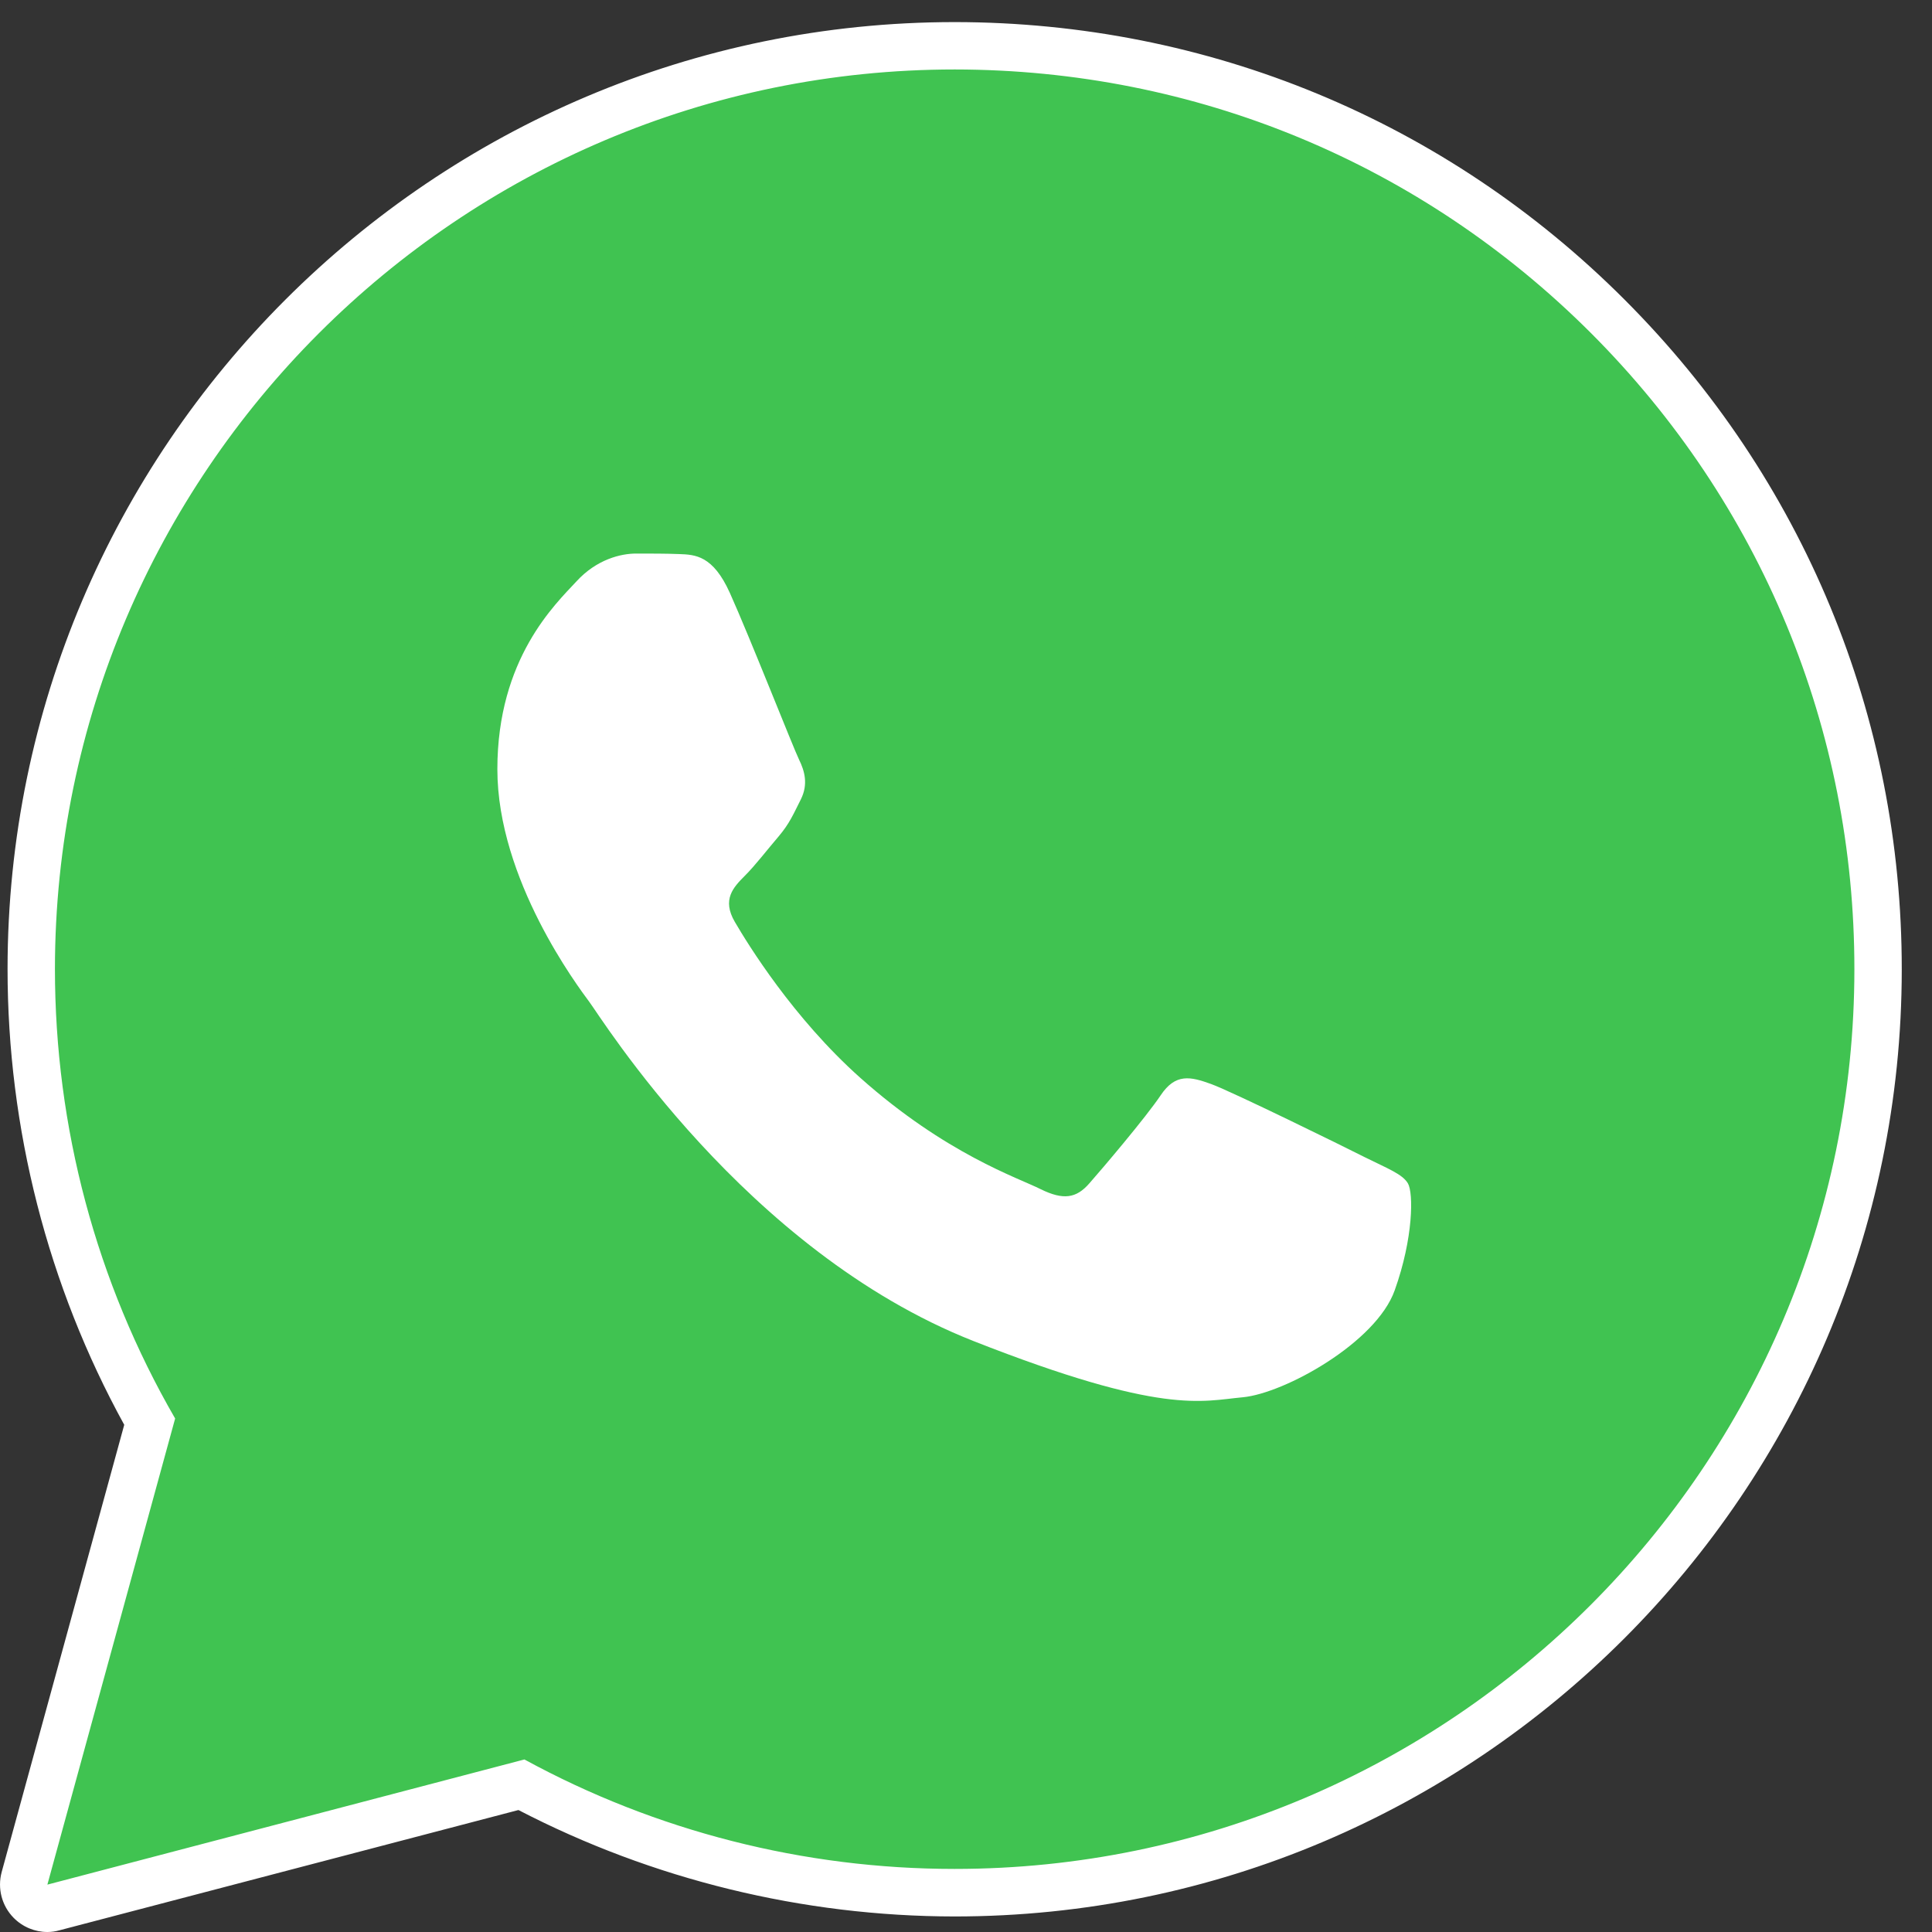
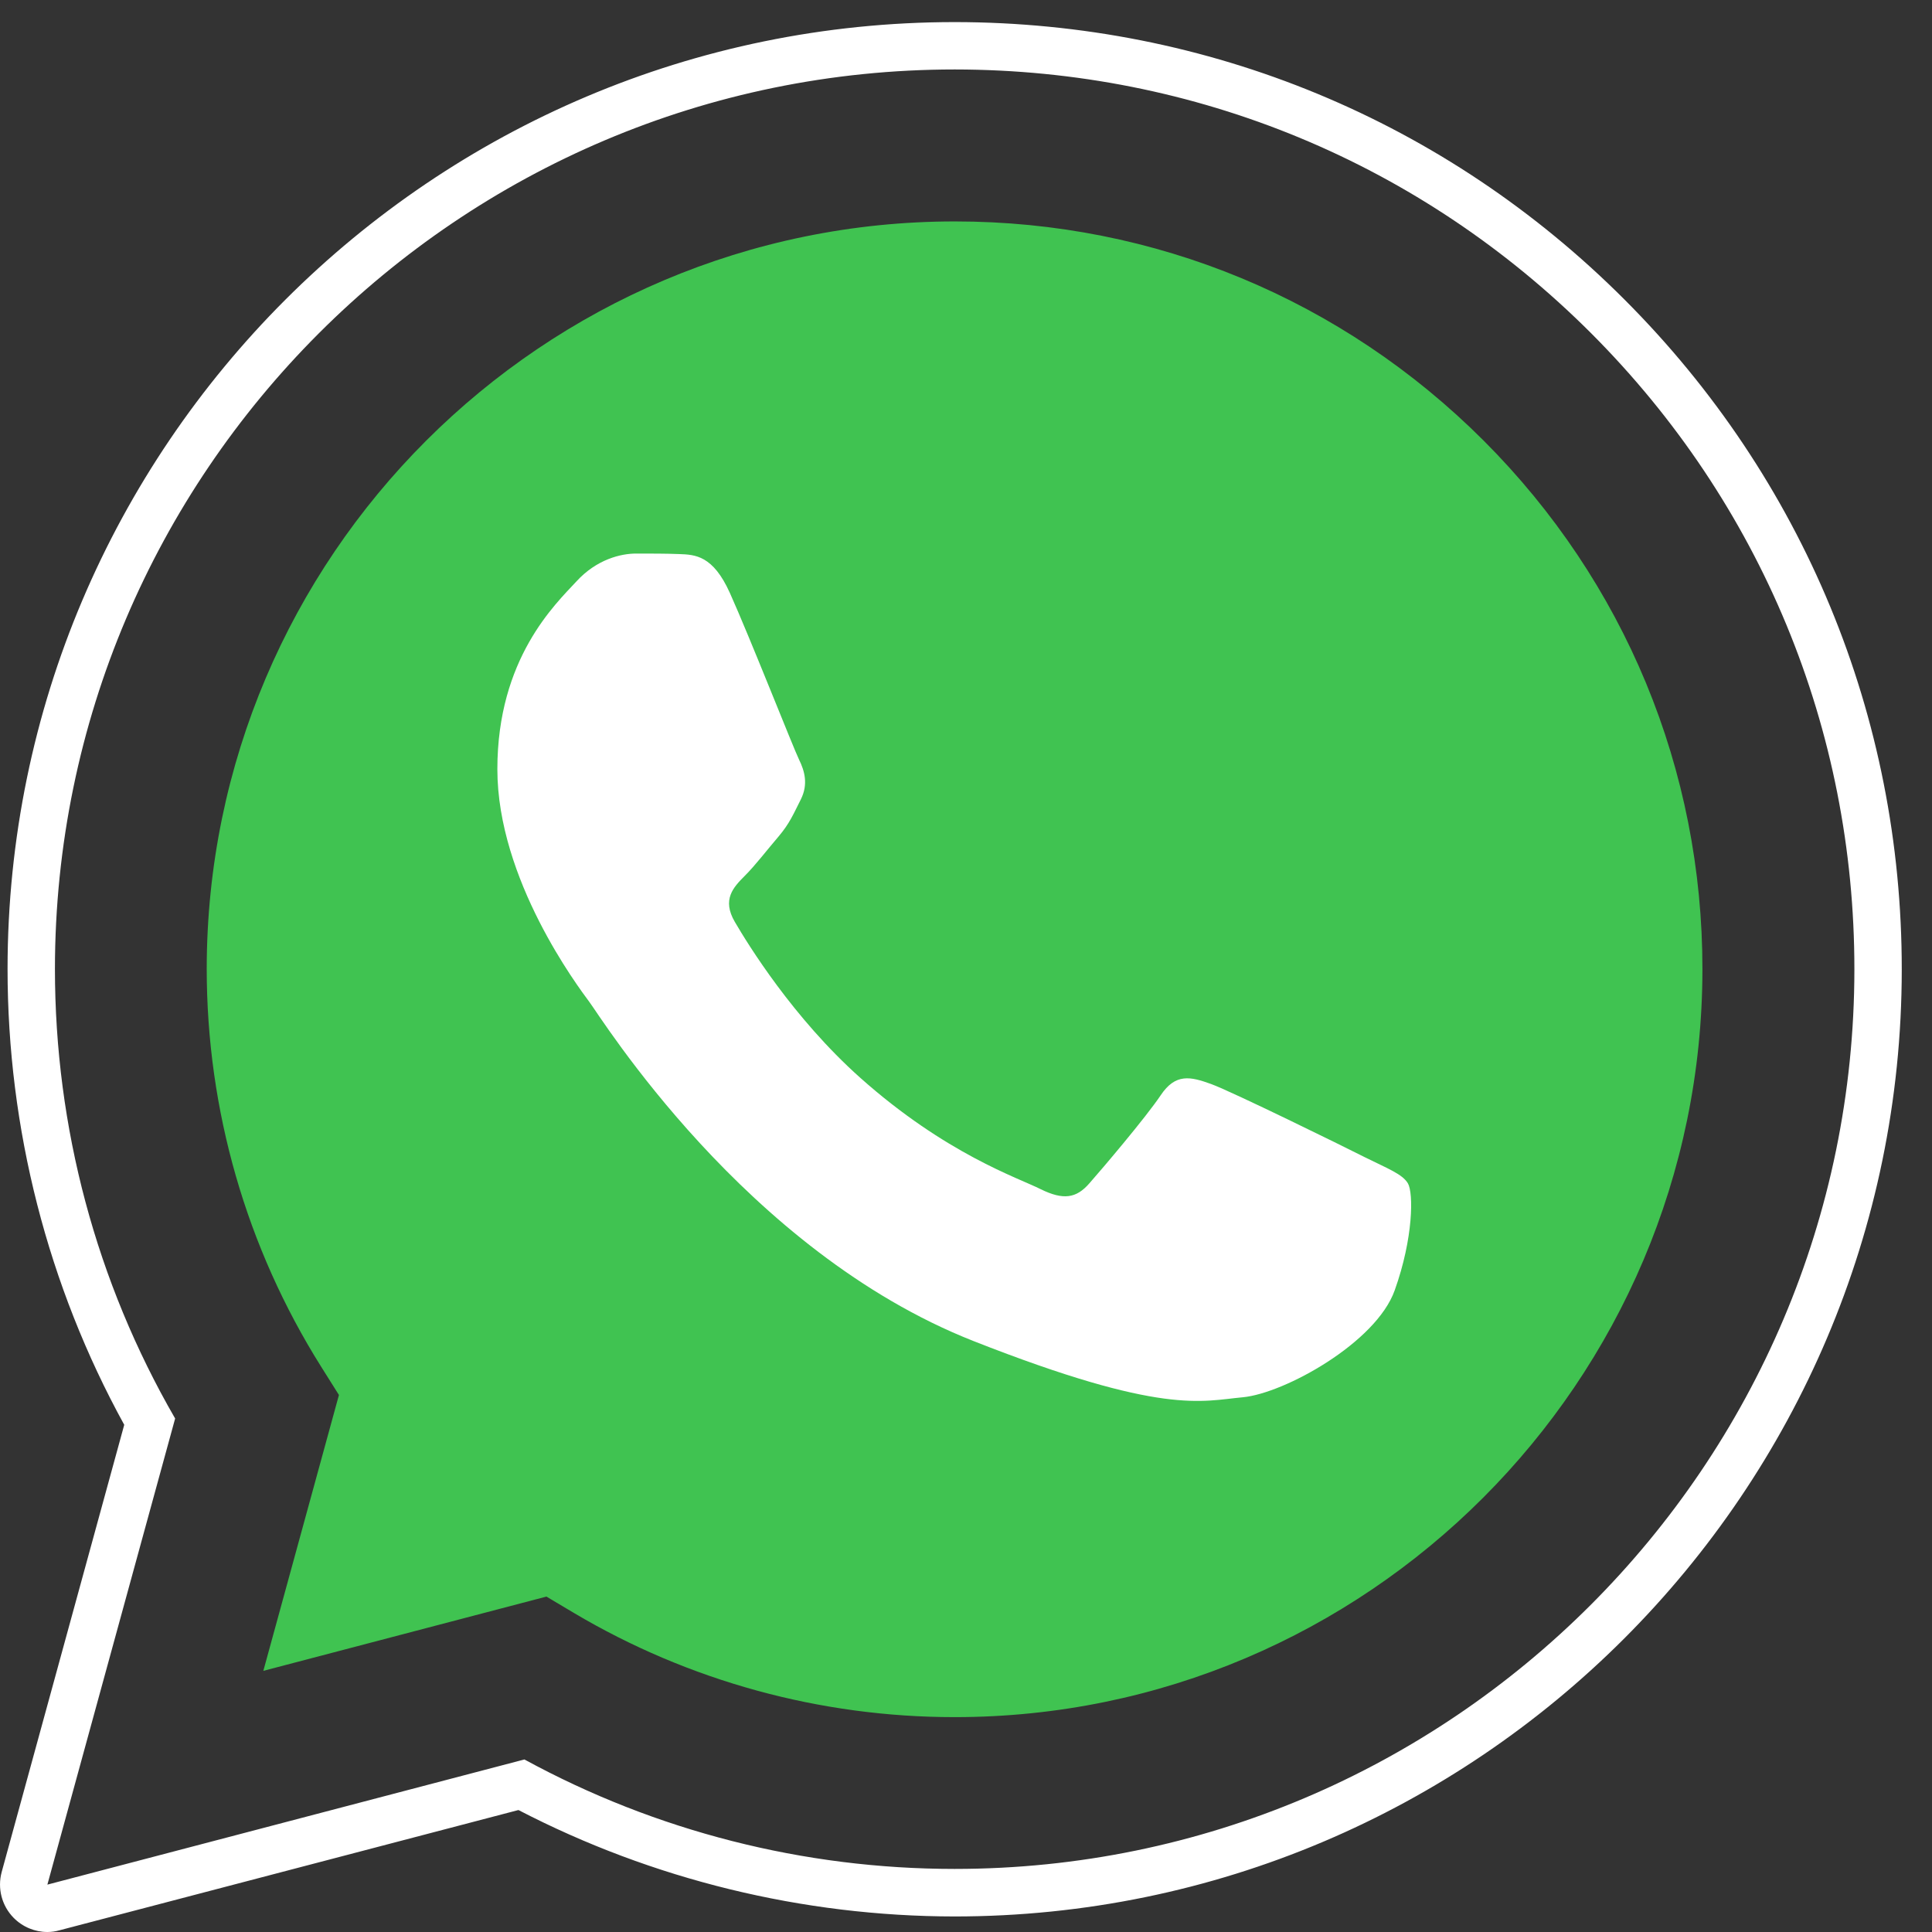
<svg xmlns="http://www.w3.org/2000/svg" width="23" height="23" viewBox="0 0 23 23" fill="none">
  <rect x="0" y="0" width="23" height="23" fill="#333333" stroke="none" />
-   <path d="M0.564 22.436L2.084 16.887C1.146 15.263 0.654 13.421 0.654 11.534C0.657 5.631 5.46 0.827 11.366 0.827C14.231 0.829 16.919 1.944 18.942 3.967C20.963 5.99 22.078 8.681 22.076 11.541C22.074 17.447 17.268 22.249 11.366 22.249C11.364 22.249 11.366 22.249 11.366 22.249H11.362C9.568 22.249 7.807 21.799 6.243 20.946L0.564 22.436Z" fill="white" />
-   <path d="M0.564 22.718C0.489 22.718 0.419 22.687 0.364 22.634C0.293 22.561 0.267 22.458 0.293 22.361L1.78 16.925C0.859 15.285 0.372 13.423 0.372 11.534C0.375 5.474 5.306 0.545 11.366 0.545C14.304 0.547 17.065 1.691 19.141 3.769C21.217 5.845 22.36 8.606 22.358 11.541C22.356 17.601 17.424 22.531 11.366 22.531C9.566 22.531 7.788 22.088 6.208 21.246L0.637 22.707C0.613 22.714 0.588 22.718 0.564 22.718Z" fill="#40C351" />
  <path d="M11.366 0.827C14.231 0.829 16.919 1.944 18.942 3.967C20.963 5.99 22.078 8.681 22.076 11.541C22.074 17.447 17.268 22.249 11.366 22.249H11.362C9.568 22.249 7.807 21.799 6.243 20.946L0.564 22.436L2.085 16.887C1.146 15.263 0.654 13.421 0.654 11.534C0.657 5.631 5.461 0.827 11.366 0.827ZM11.366 0.263C5.15 0.263 0.092 5.318 0.09 11.534C0.09 13.434 0.568 15.305 1.479 16.962L0.02 22.286C-0.033 22.482 0.022 22.689 0.163 22.832C0.271 22.941 0.416 23 0.564 23C0.613 23 0.661 22.993 0.707 22.98L6.172 21.548C7.768 22.376 9.557 22.813 11.362 22.815C17.581 22.815 22.638 17.758 22.64 11.543C22.642 8.531 21.47 5.699 19.341 3.568C17.213 1.437 14.379 0.265 11.366 0.263Z" fill="white" />
  <path d="M17.662 5.245C15.98 3.564 13.746 2.636 11.368 2.636C6.459 2.636 2.463 6.627 2.461 11.534C2.461 13.216 2.933 14.853 3.823 16.27L4.035 16.607L3.135 19.891L6.505 19.007L6.831 19.201C8.197 20.012 9.764 20.442 11.362 20.442H11.366C16.271 20.442 20.264 16.448 20.267 11.541C20.269 9.163 19.343 6.927 17.662 5.245Z" fill="#40C351" />
  <path fill-rule="evenodd" clip-rule="evenodd" d="M8.689 7.059C8.488 6.612 8.277 6.603 8.085 6.596C7.929 6.59 7.75 6.59 7.572 6.59C7.395 6.59 7.104 6.656 6.86 6.924C6.613 7.191 5.921 7.839 5.921 9.157C5.921 10.472 6.882 11.746 7.014 11.925C7.149 12.101 8.867 14.891 11.587 15.964C13.848 16.854 14.308 16.678 14.797 16.634C15.289 16.587 16.382 15.986 16.604 15.36C16.827 14.736 16.827 14.201 16.761 14.088C16.695 13.976 16.516 13.91 16.247 13.776C15.981 13.641 14.665 12.995 14.418 12.905C14.174 12.817 13.995 12.773 13.817 13.04C13.638 13.306 13.125 13.91 12.968 14.088C12.812 14.267 12.658 14.289 12.389 14.157C12.122 14.022 11.261 13.74 10.238 12.828C9.443 12.118 8.905 11.244 8.748 10.975C8.592 10.708 8.731 10.563 8.865 10.428C8.986 10.309 9.134 10.115 9.268 9.959C9.401 9.802 9.445 9.692 9.535 9.514C9.623 9.335 9.579 9.179 9.513 9.044C9.447 8.91 8.927 7.588 8.689 7.059Z" fill="white" />
</svg>